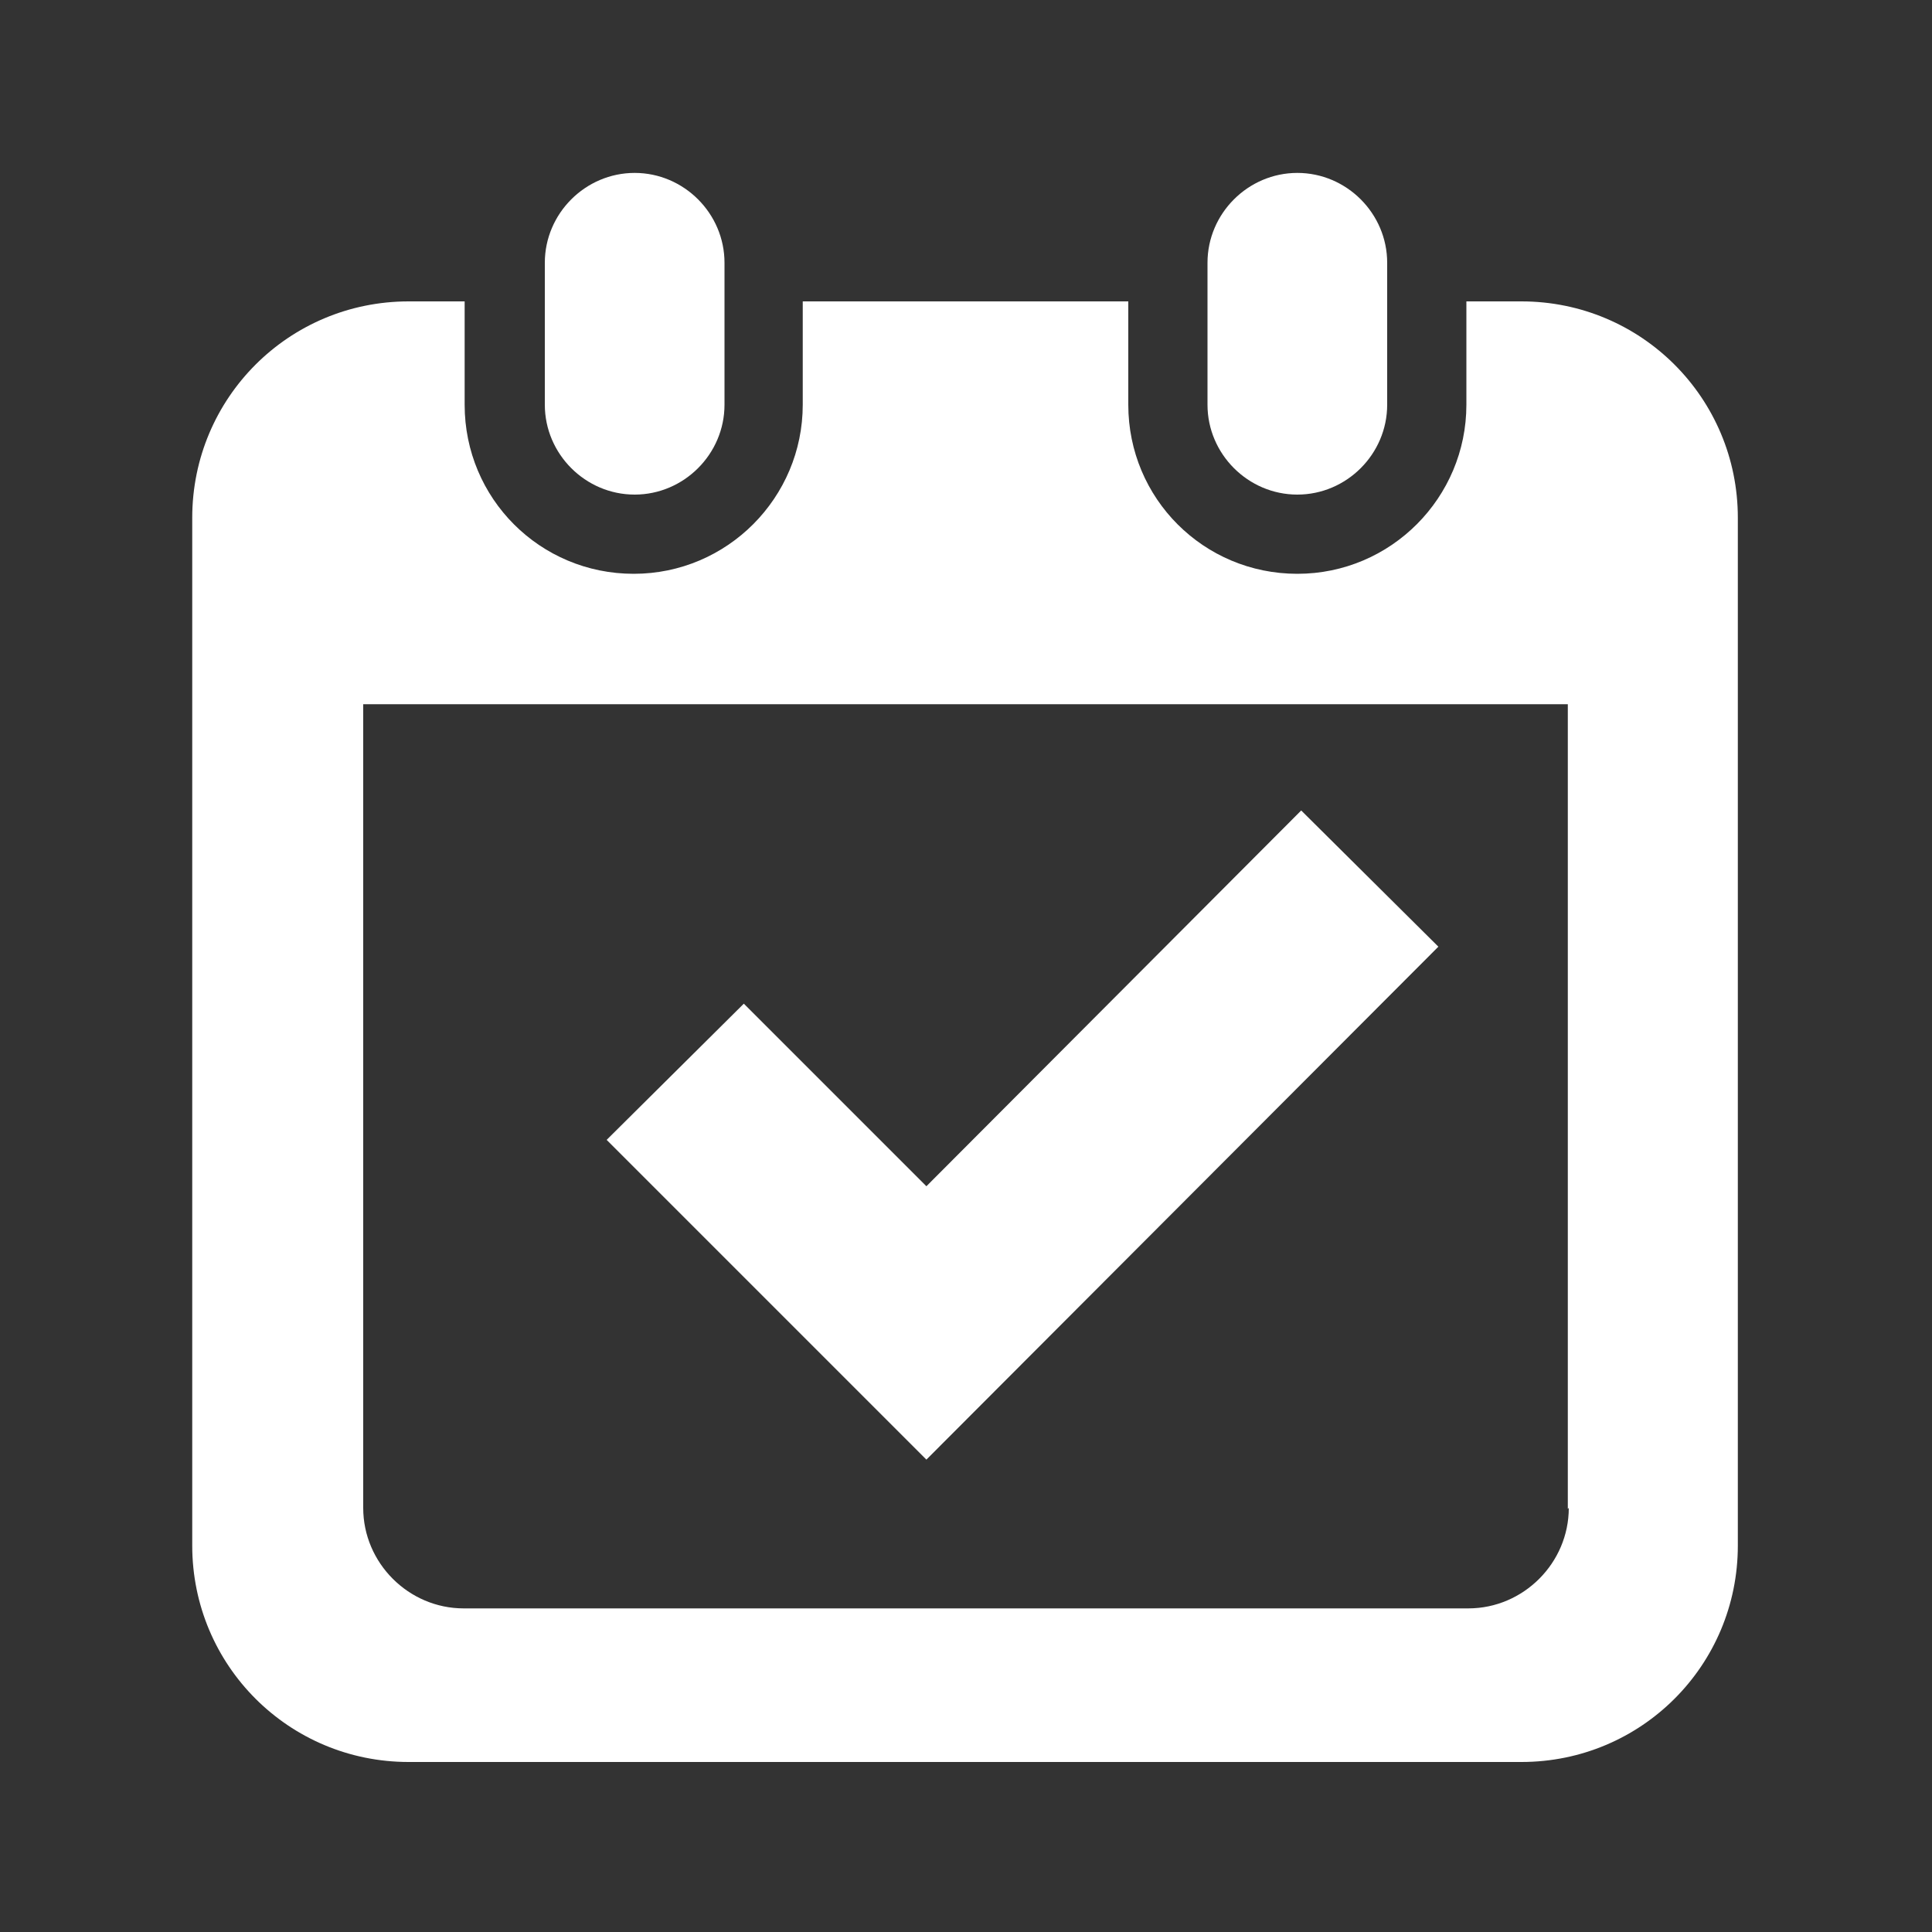
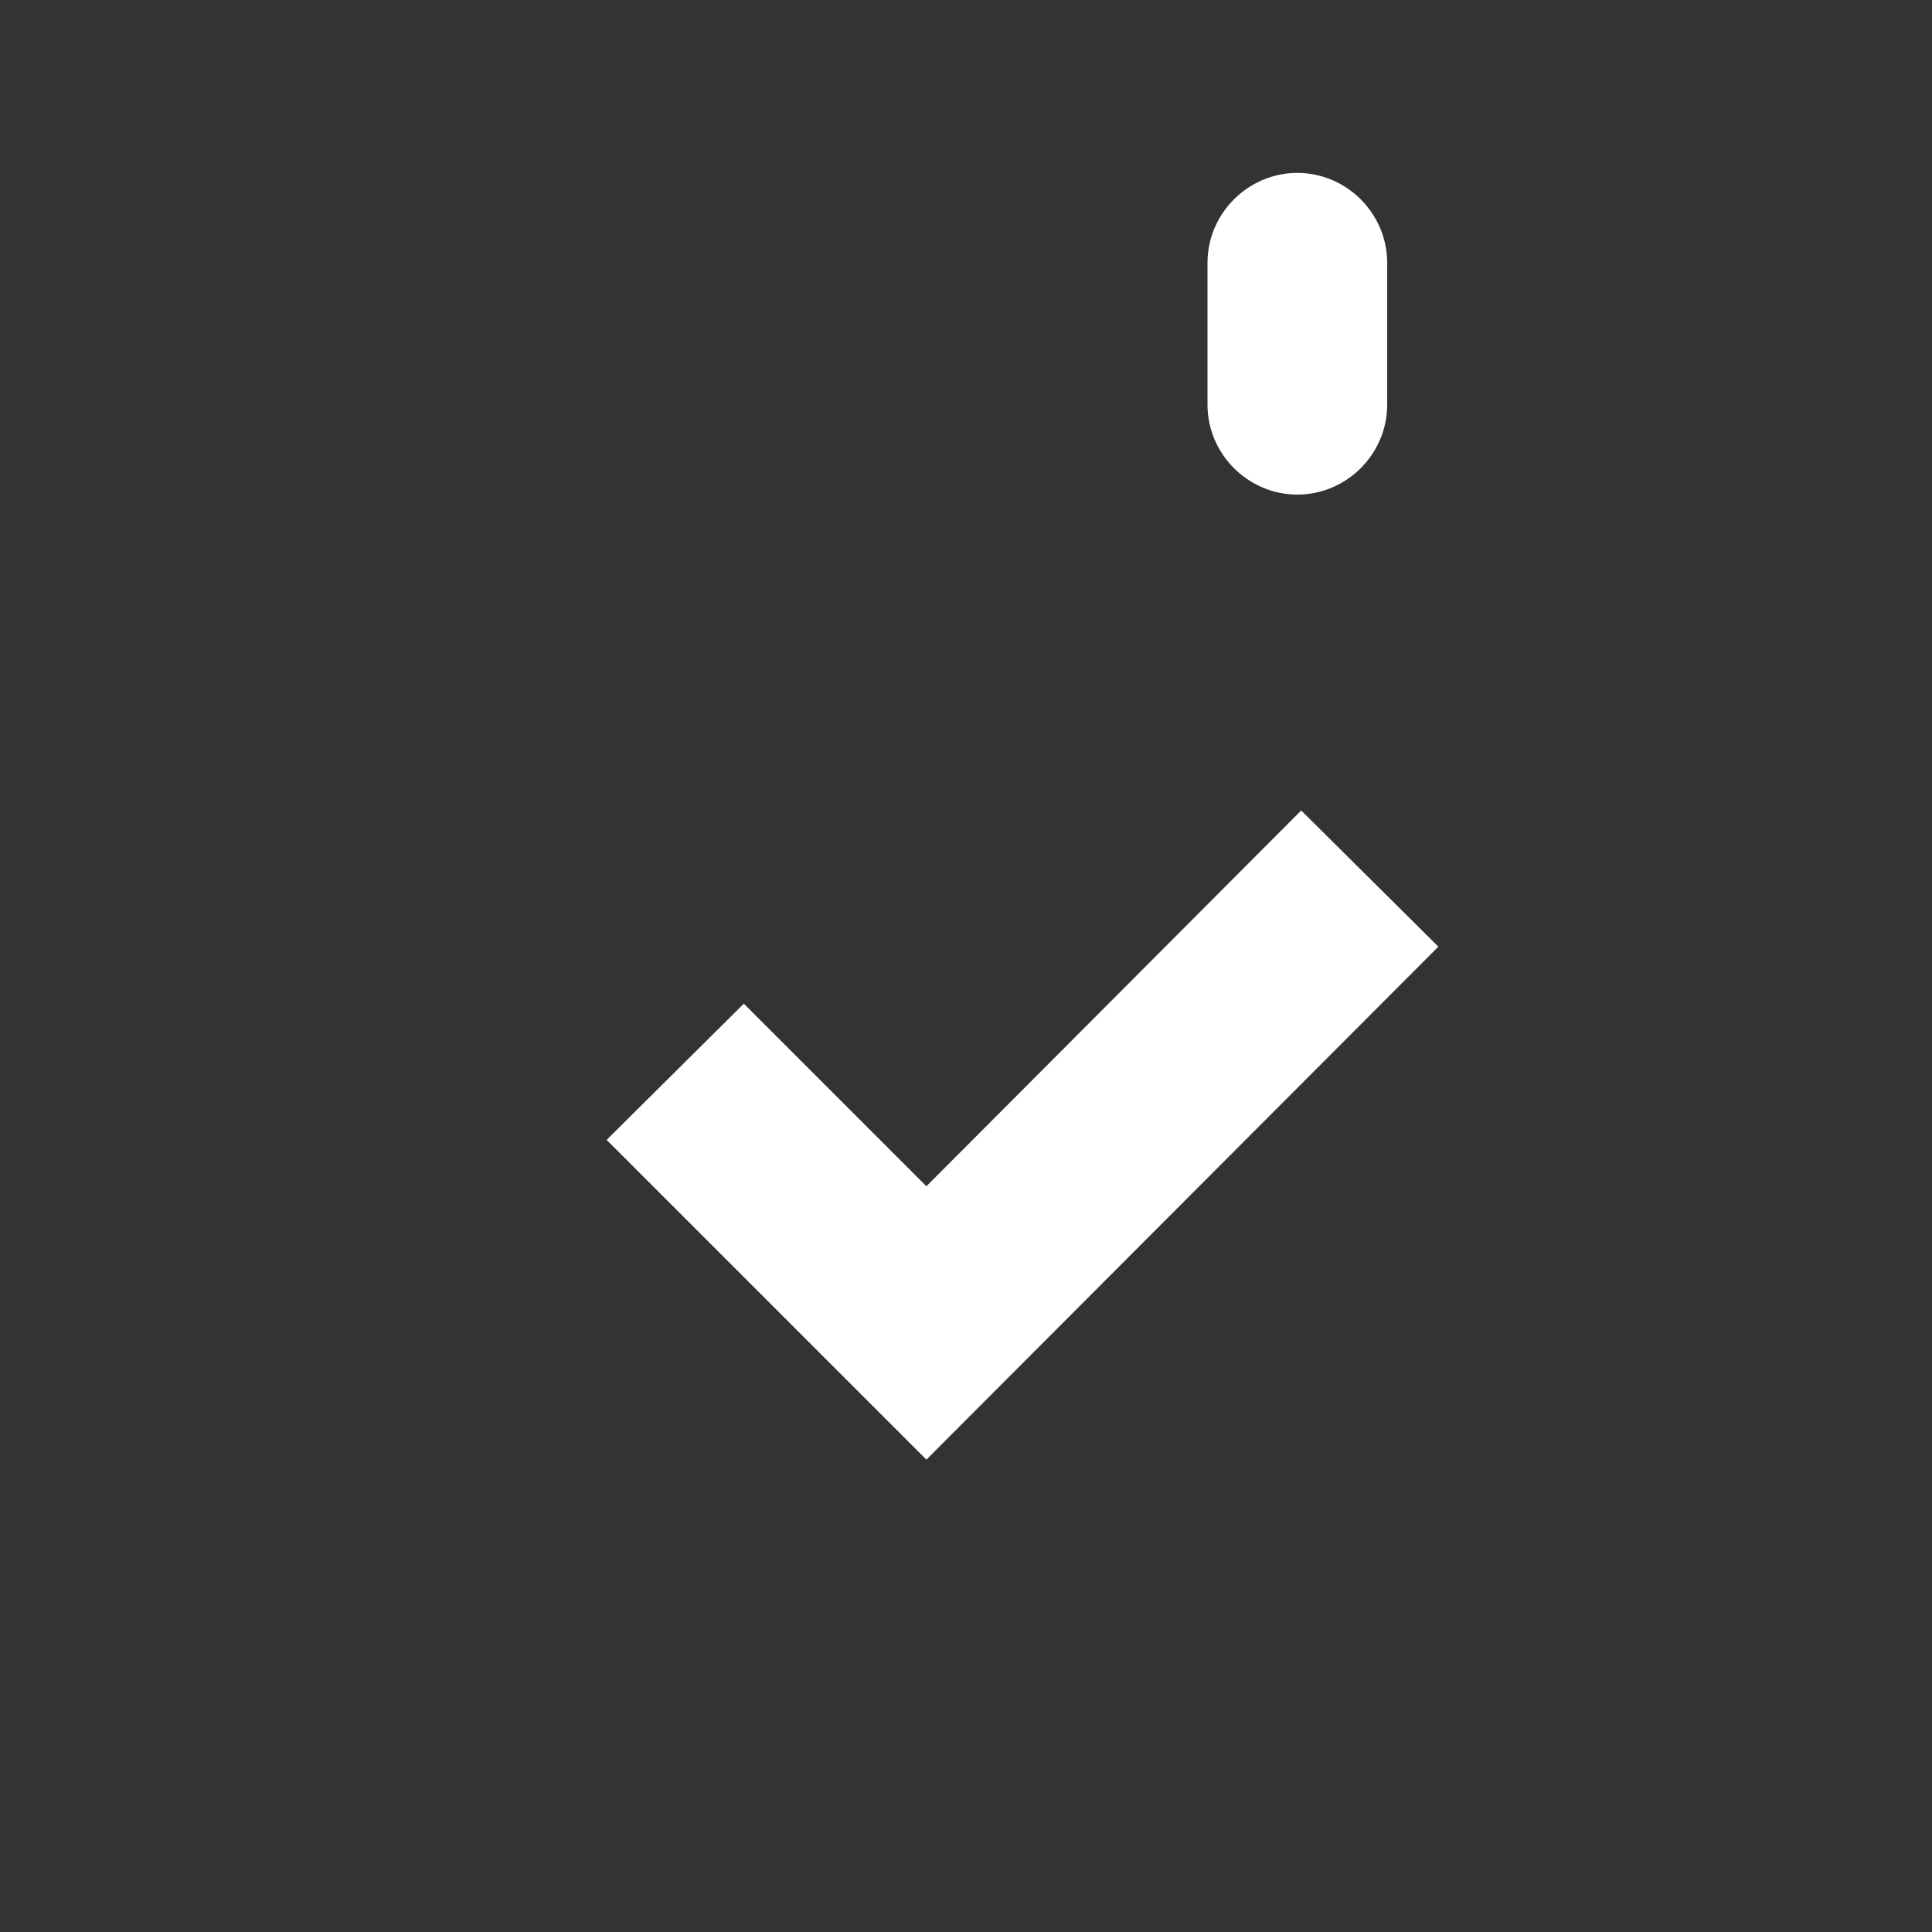
<svg xmlns="http://www.w3.org/2000/svg" id="_レイヤー_2" viewBox="0 0 20 20">
  <rect x="0" y="0" width="20" height="20" fill="#333333" stroke="none" />
  <defs>
    <style>.cls-1{fill:none;}.cls-1,.cls-2{stroke-width:0px;}.cls-2{fill:#fff;}</style>
  </defs>
  <g id="_上">
    <rect class="cls-1" width="20" height="20" />
-     <path class="cls-2" d="M6.57,5.12c.51,0,.93-.42.93-.93v-1.47c0-.51-.42-.93-.93-.93s-.93.42-.93.93v1.47c0,.51.42.93.93.93Z" />
    <path class="cls-2" d="M13.43,5.12c.51,0,.93-.42.93-.93v-1.47c0-.51-.42-.93-.93-.93s-.93.42-.93.93v1.47c0,.51.42.93.93.93Z" />
    <polygon class="cls-2" points="9.59 15.11 6.28 11.8 7.7 10.39 9.59 12.28 13.47 8.39 14.89 9.8 9.59 15.11" />
-     <path class="cls-2" d="M15.76,3.12h-.58v1.07c0,.96-.78,1.75-1.75,1.75s-1.75-.78-1.75-1.75v-1.07h-3.37v1.07c0,.96-.78,1.75-1.75,1.75s-1.75-.78-1.75-1.75v-1.07h-.58c-1.24,0-2.24,1-2.24,2.24v10.64c0,1.24,1,2.24,2.24,2.24h11.52c1.24,0,2.24-1,2.24-2.24V5.36c0-1.24-1-2.24-2.24-2.24ZM16.24,15.61c0,.57-.47,1.04-1.04,1.04H4.8c-.57,0-1.04-.47-1.04-1.04V7.29h12.47v8.33h0Z" />
  </g>
</svg>